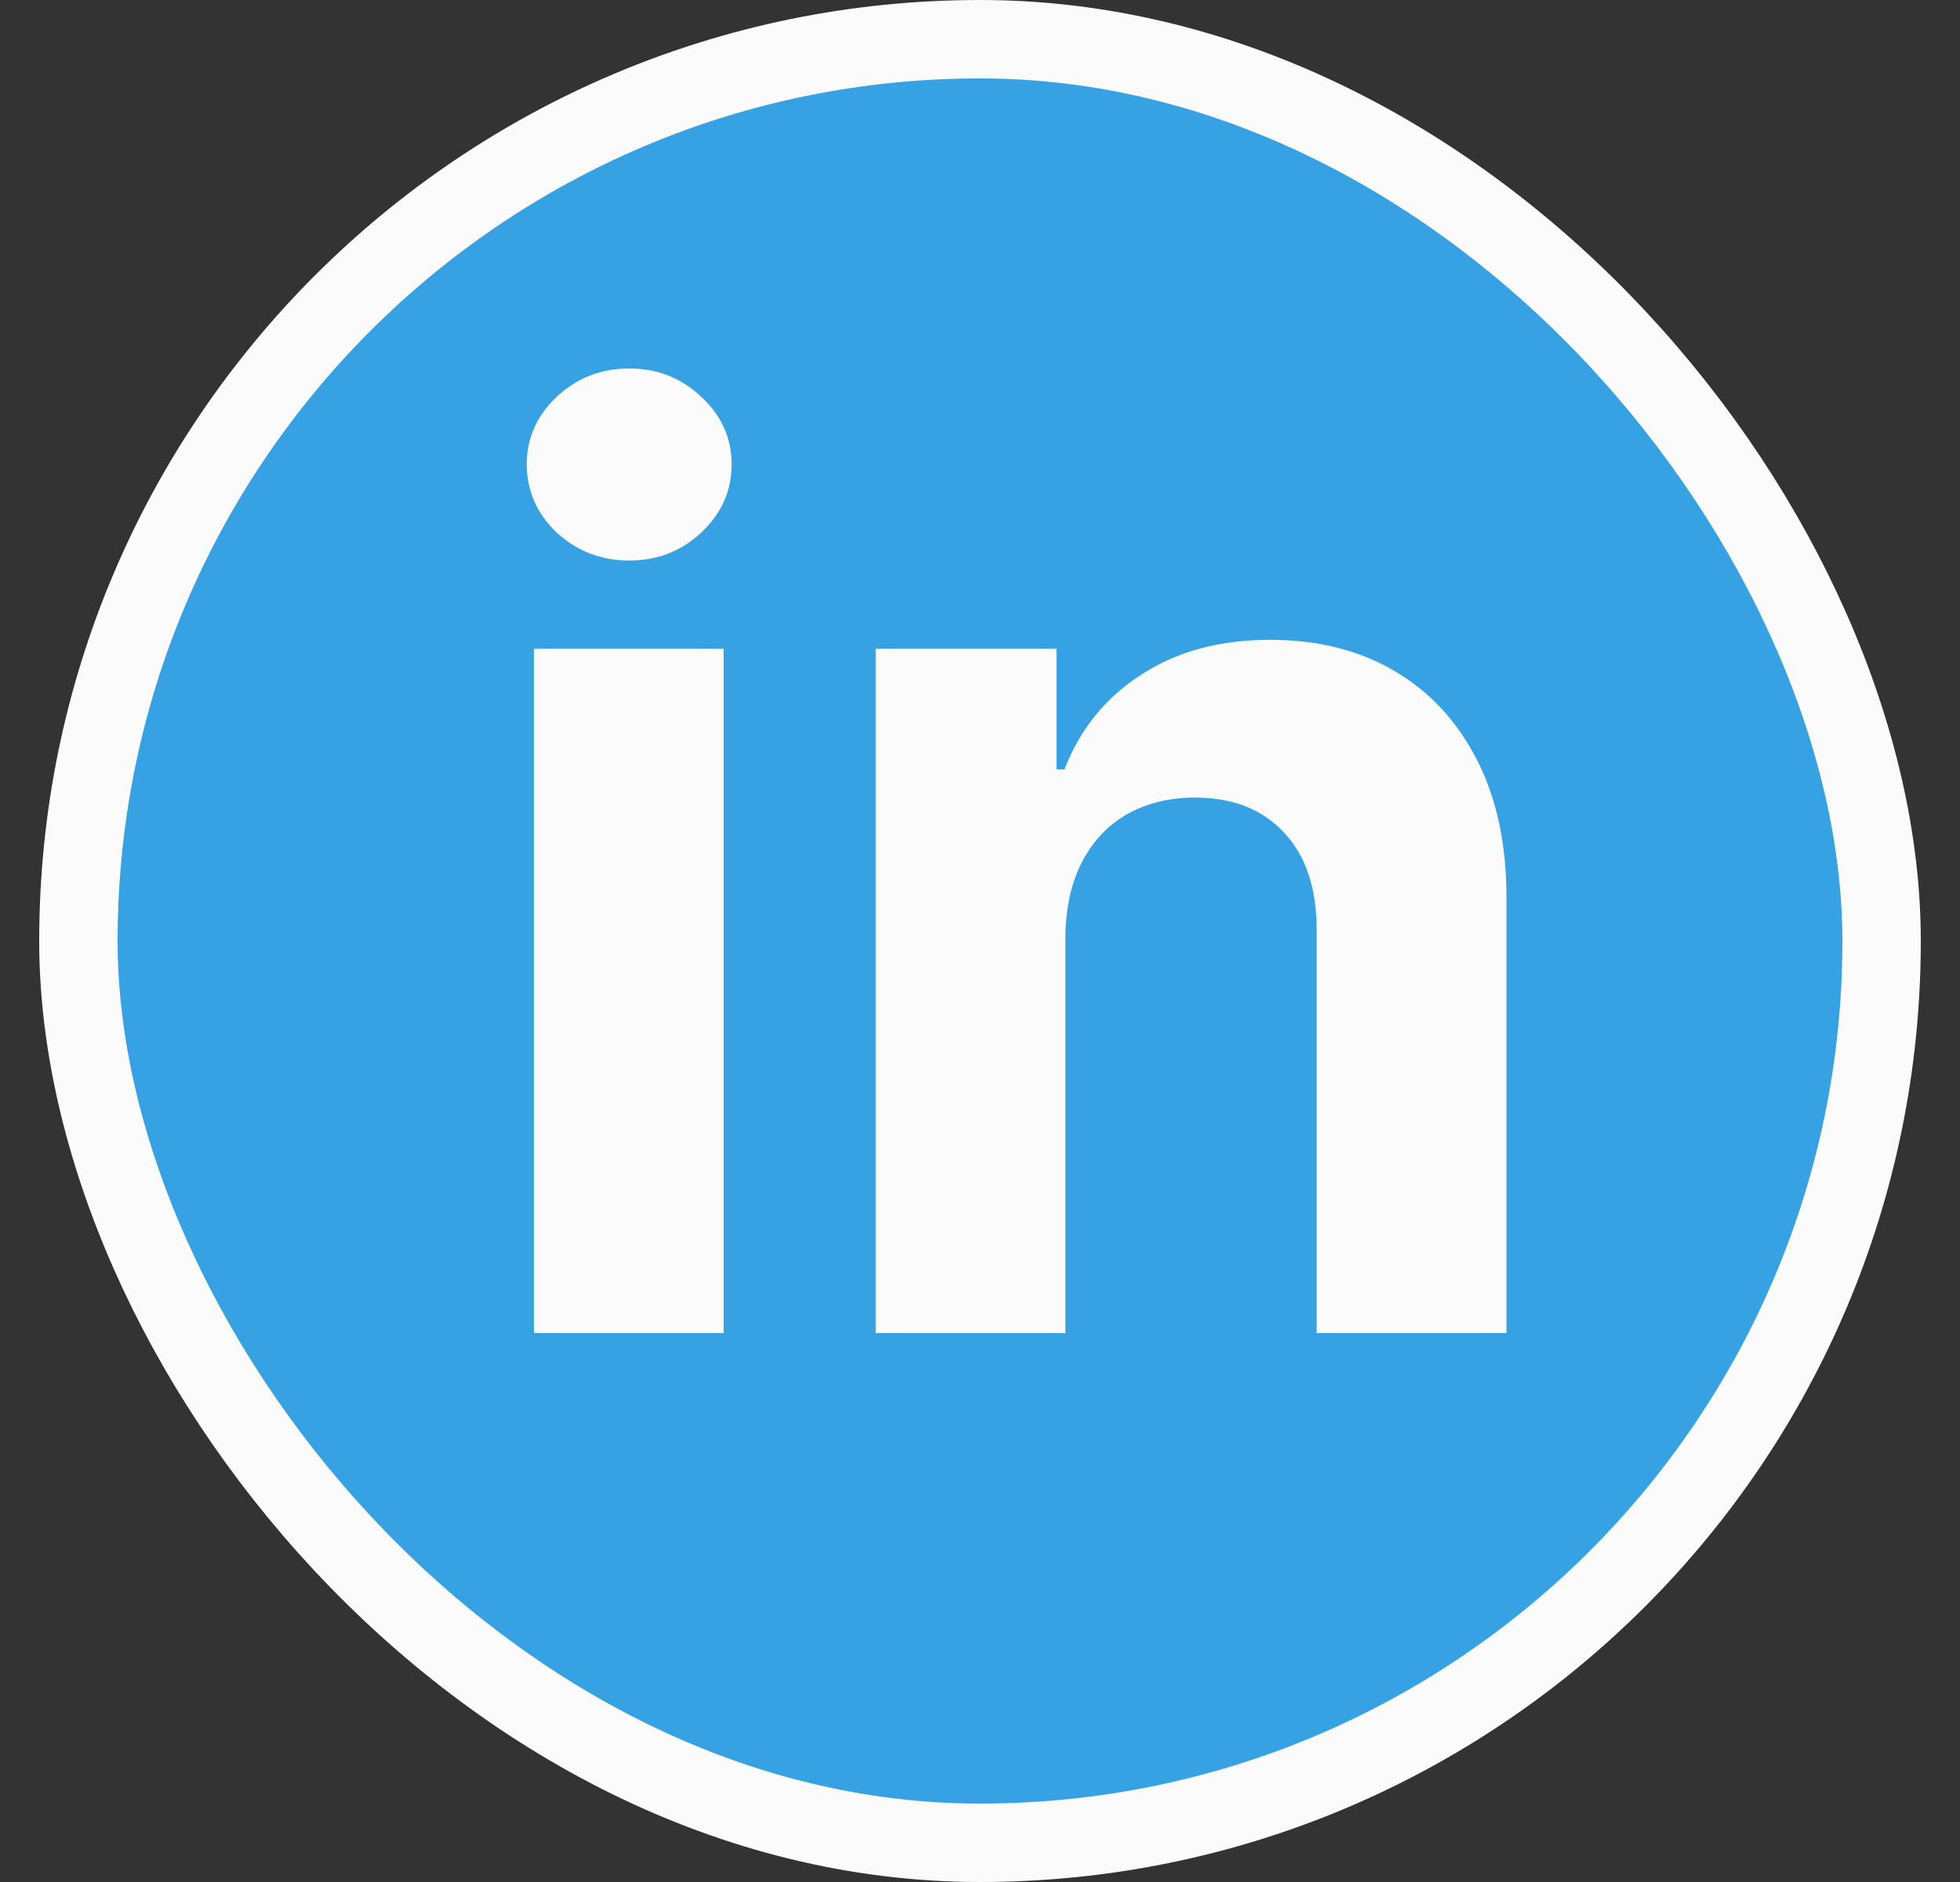
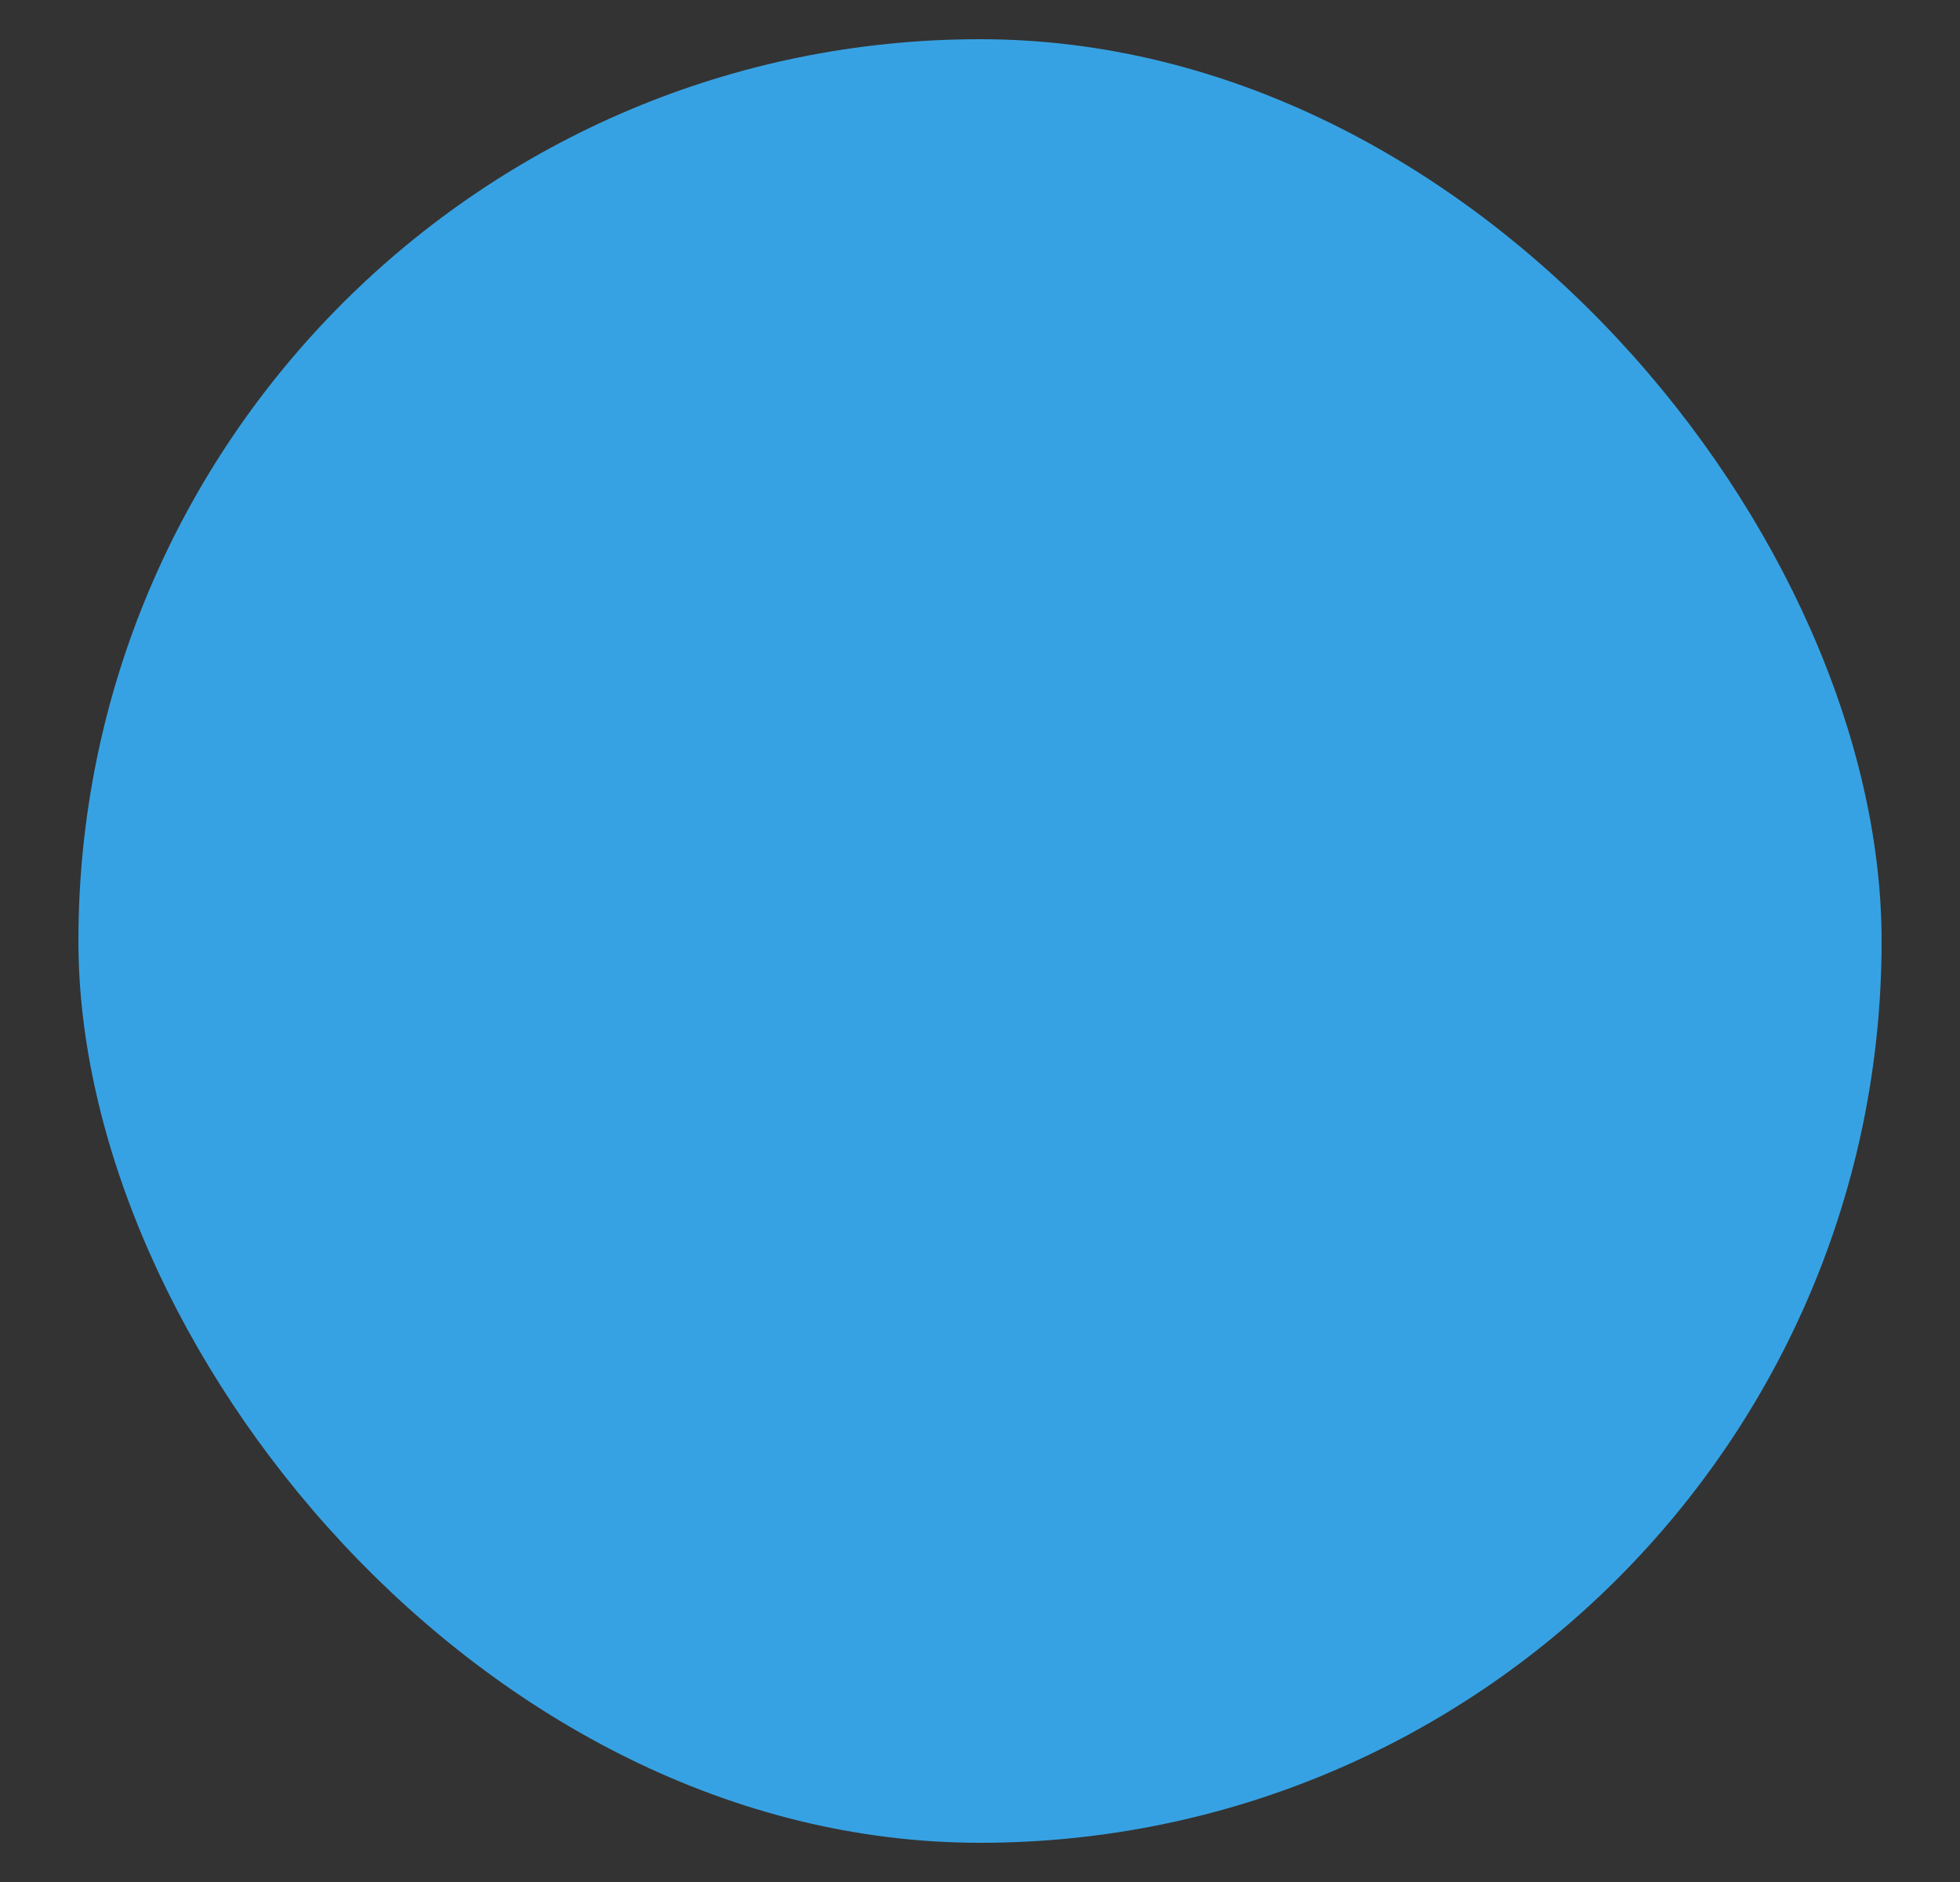
<svg xmlns="http://www.w3.org/2000/svg" width="25" height="24" viewBox="0 0 25 24" fill="none">
  <rect x="0" y="0" width="25" height="24" fill="#333333" stroke="none" />
  <rect x="1" y="0.5" width="23" height="23" rx="11.5" fill="#37A2E3" />
-   <rect x="1" y="0.5" width="23" height="23" rx="11.5" stroke="#FBFBFB" />
-   <path d="M6.81 17V8.273H9.23V17H6.81ZM8.026 7.148C7.666 7.148 7.357 7.028 7.099 6.79C6.846 6.547 6.719 6.258 6.719 5.92C6.719 5.587 6.846 5.301 7.099 5.062C7.357 4.82 7.666 4.699 8.026 4.699C8.385 4.699 8.692 4.82 8.946 5.062C9.204 5.301 9.332 5.587 9.332 5.92C9.332 6.258 9.204 6.547 8.946 6.79C8.692 7.028 8.385 7.148 8.026 7.148ZM13.589 11.954V17H11.169V8.273H13.476V9.812H13.578C13.771 9.305 14.095 8.903 14.55 8.608C15.004 8.309 15.555 8.159 16.203 8.159C16.809 8.159 17.338 8.292 17.788 8.557C18.239 8.822 18.59 9.201 18.84 9.693C19.09 10.182 19.215 10.765 19.215 11.443V17H16.794V11.875C16.798 11.341 16.662 10.924 16.385 10.625C16.108 10.322 15.728 10.171 15.243 10.171C14.917 10.171 14.629 10.241 14.379 10.381C14.133 10.521 13.94 10.725 13.8 10.994C13.663 11.259 13.593 11.579 13.589 11.954Z" fill="#FBFBFB" />
</svg>